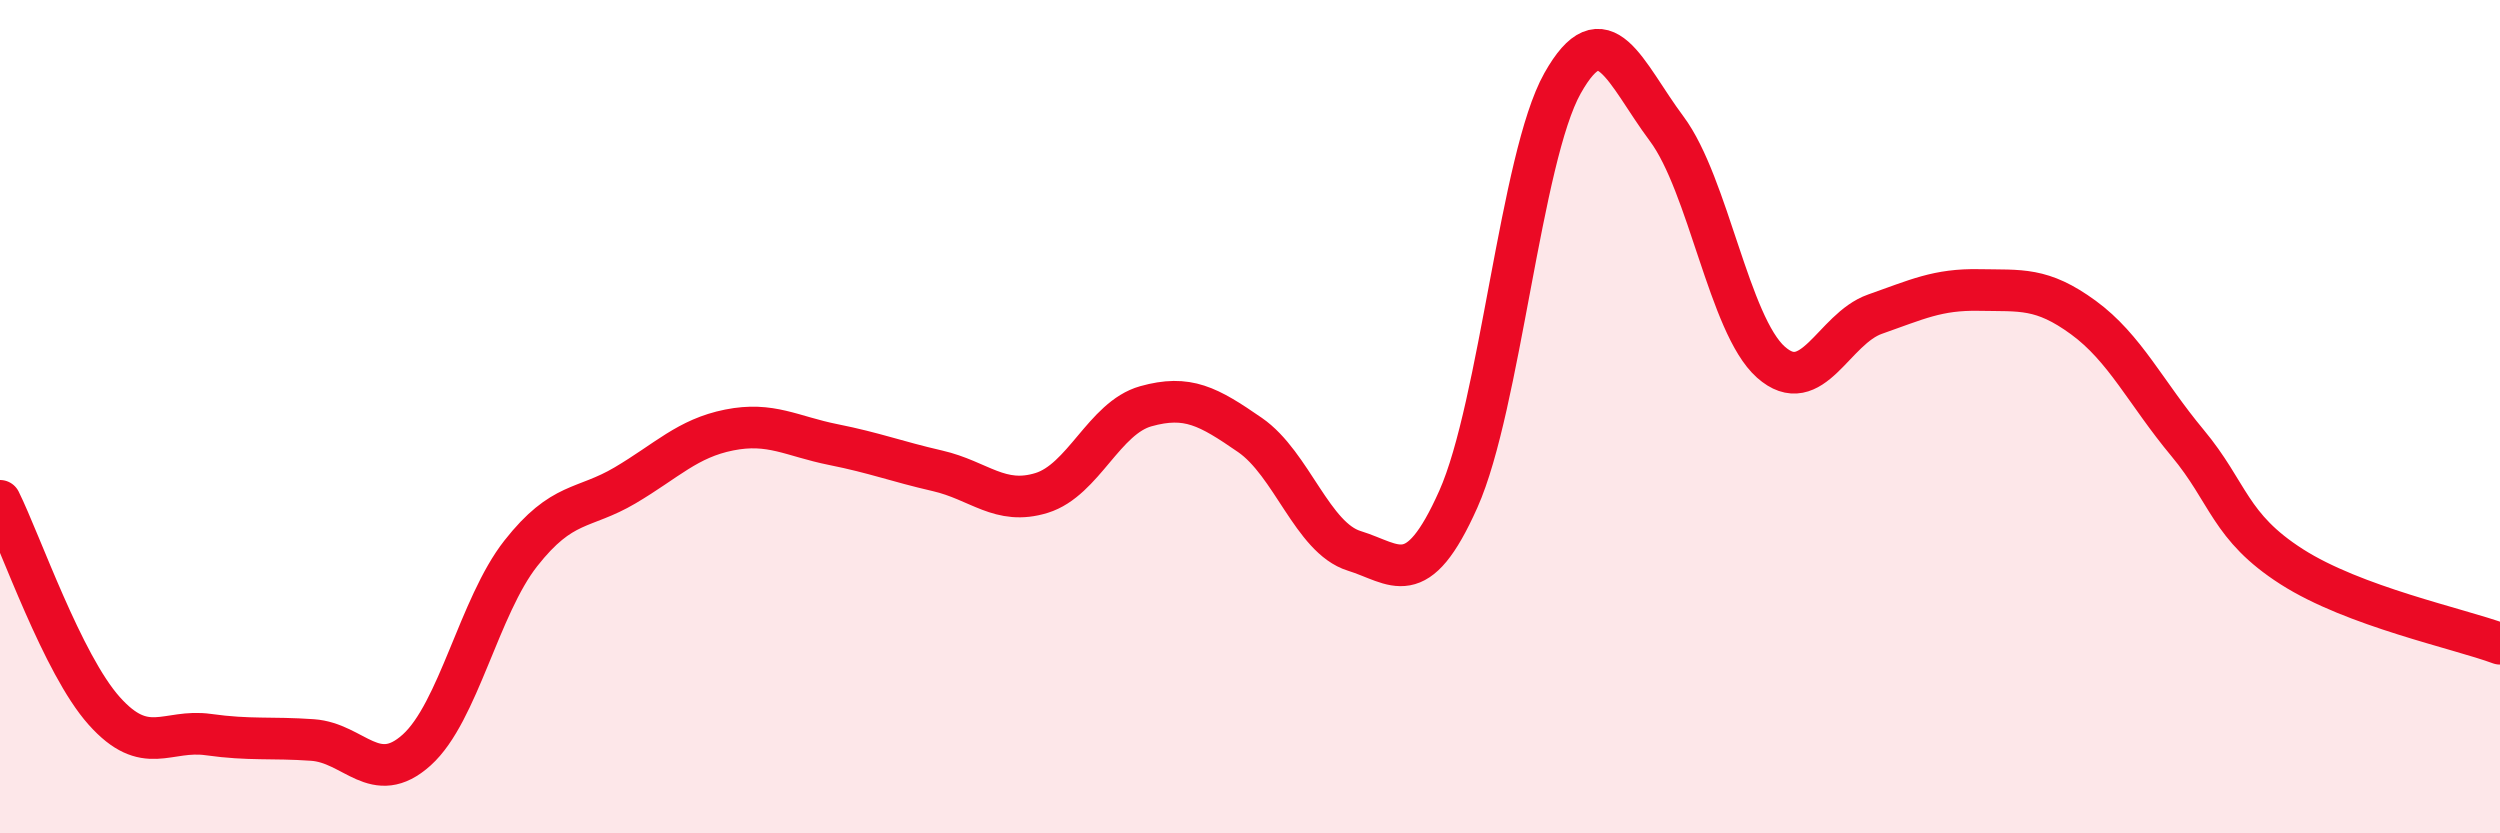
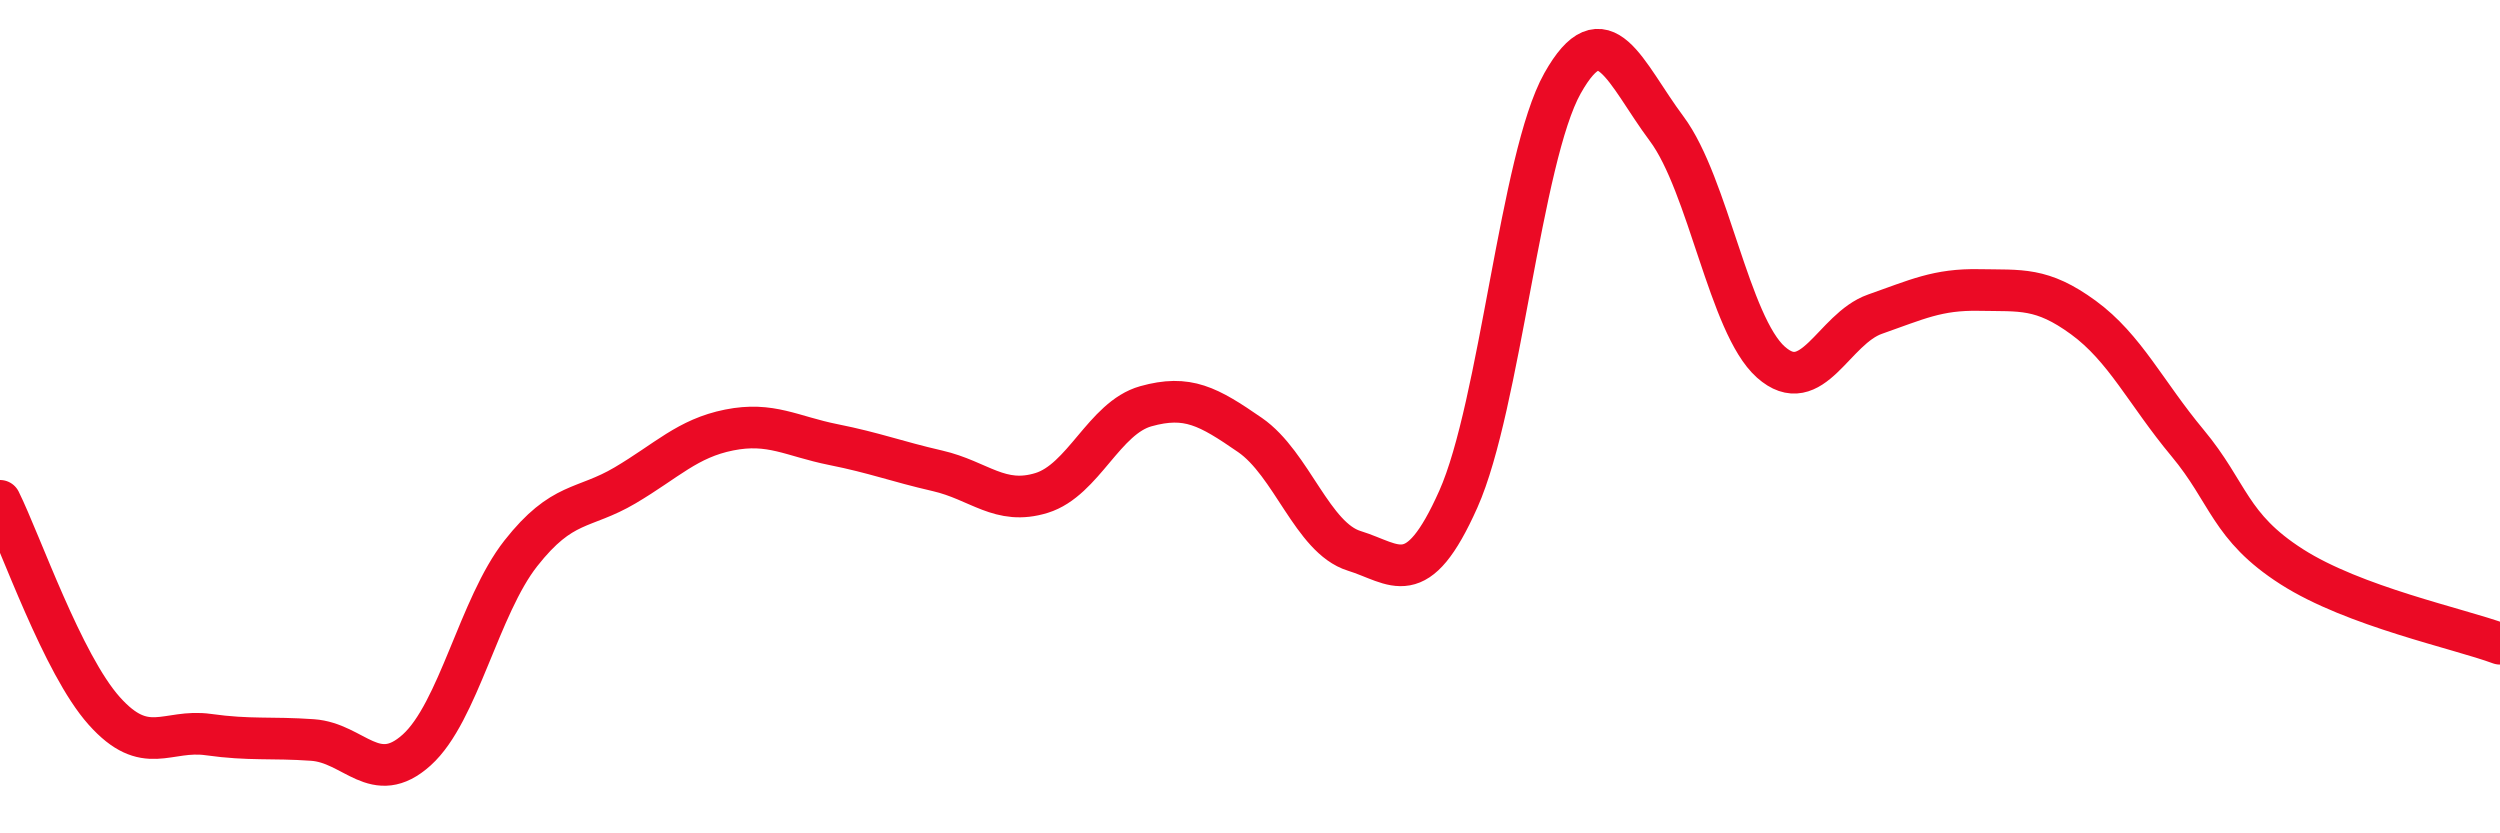
<svg xmlns="http://www.w3.org/2000/svg" width="60" height="20" viewBox="0 0 60 20">
-   <path d="M 0,12.02 C 0.5,13.03 1.5,15.94 2.5,17.06 C 3.5,18.18 4,17.49 5,17.63 C 6,17.77 6.5,17.69 7.5,17.76 C 8.5,17.83 9,18.9 10,18 C 11,17.1 11.5,14.55 12.5,13.28 C 13.5,12.01 14,12.24 15,11.65 C 16,11.06 16.5,10.52 17.5,10.32 C 18.5,10.12 19,10.47 20,10.67 C 21,10.87 21.5,11.07 22.5,11.3 C 23.5,11.53 24,12.14 25,11.83 C 26,11.52 26.5,10.03 27.5,9.75 C 28.5,9.47 29,9.75 30,10.44 C 31,11.13 31.5,12.91 32.5,13.22 C 33.5,13.53 34,14.22 35,11.98 C 36,9.74 36.5,3.78 37.5,2 C 38.5,0.22 39,1.75 40,3.09 C 41,4.43 41.5,7.8 42.5,8.69 C 43.5,9.58 44,7.89 45,7.54 C 46,7.19 46.5,6.94 47.5,6.96 C 48.5,6.98 49,6.89 50,7.62 C 51,8.35 51.5,9.43 52.5,10.63 C 53.5,11.83 53.5,12.64 55,13.6 C 56.5,14.56 59,15.08 60,15.45L60 20L0 20Z" fill="#EB0A25" opacity="0.1" stroke-linecap="round" stroke-linejoin="round" />
  <path d="M 0,12.02 C 0.5,13.03 1.5,15.94 2.5,17.06 C 3.5,18.18 4,17.49 5,17.63 C 6,17.77 6.5,17.69 7.5,17.76 C 8.5,17.83 9,18.9 10,18 C 11,17.1 11.5,14.55 12.5,13.28 C 13.5,12.01 14,12.24 15,11.65 C 16,11.06 16.5,10.52 17.5,10.32 C 18.5,10.12 19,10.47 20,10.67 C 21,10.87 21.5,11.07 22.5,11.3 C 23.5,11.53 24,12.14 25,11.83 C 26,11.52 26.5,10.03 27.5,9.75 C 28.5,9.47 29,9.75 30,10.44 C 31,11.13 31.5,12.91 32.5,13.22 C 33.5,13.53 34,14.22 35,11.98 C 36,9.74 36.5,3.78 37.5,2 C 38.5,0.22 39,1.75 40,3.09 C 41,4.43 41.5,7.8 42.5,8.69 C 43.5,9.58 44,7.89 45,7.54 C 46,7.19 46.5,6.94 47.5,6.96 C 48.5,6.98 49,6.89 50,7.62 C 51,8.35 51.5,9.43 52.5,10.63 C 53.5,11.83 53.5,12.64 55,13.6 C 56.5,14.56 59,15.08 60,15.45" stroke="#EB0A25" stroke-width="1" fill="none" stroke-linecap="round" stroke-linejoin="round" />
</svg>